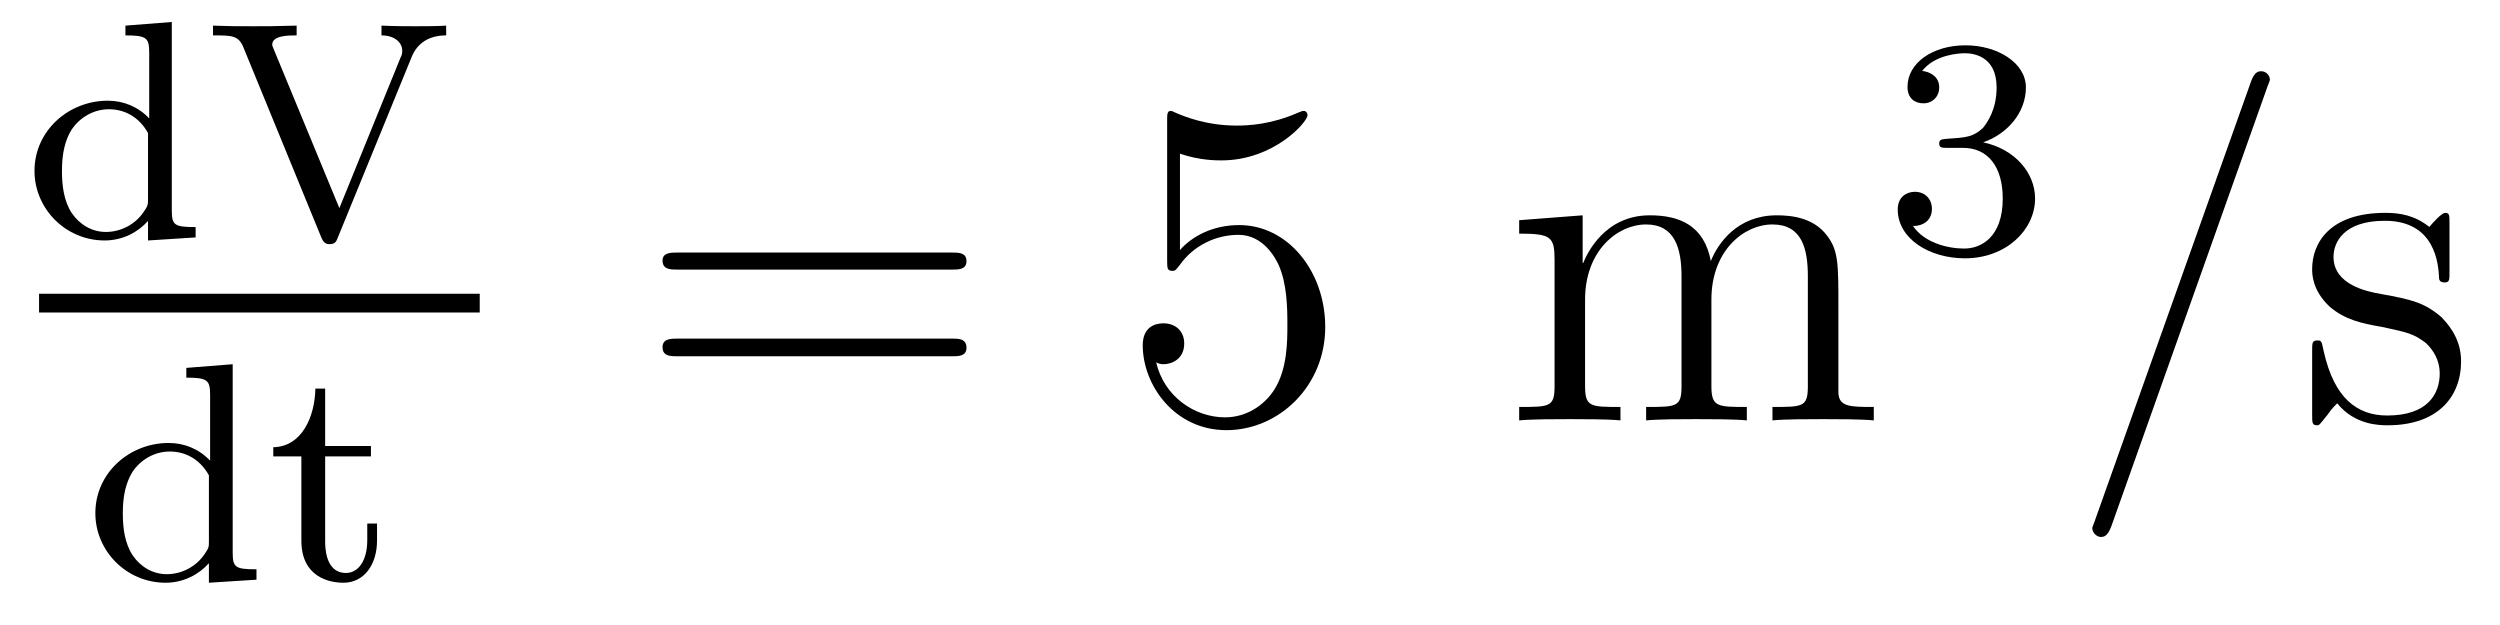
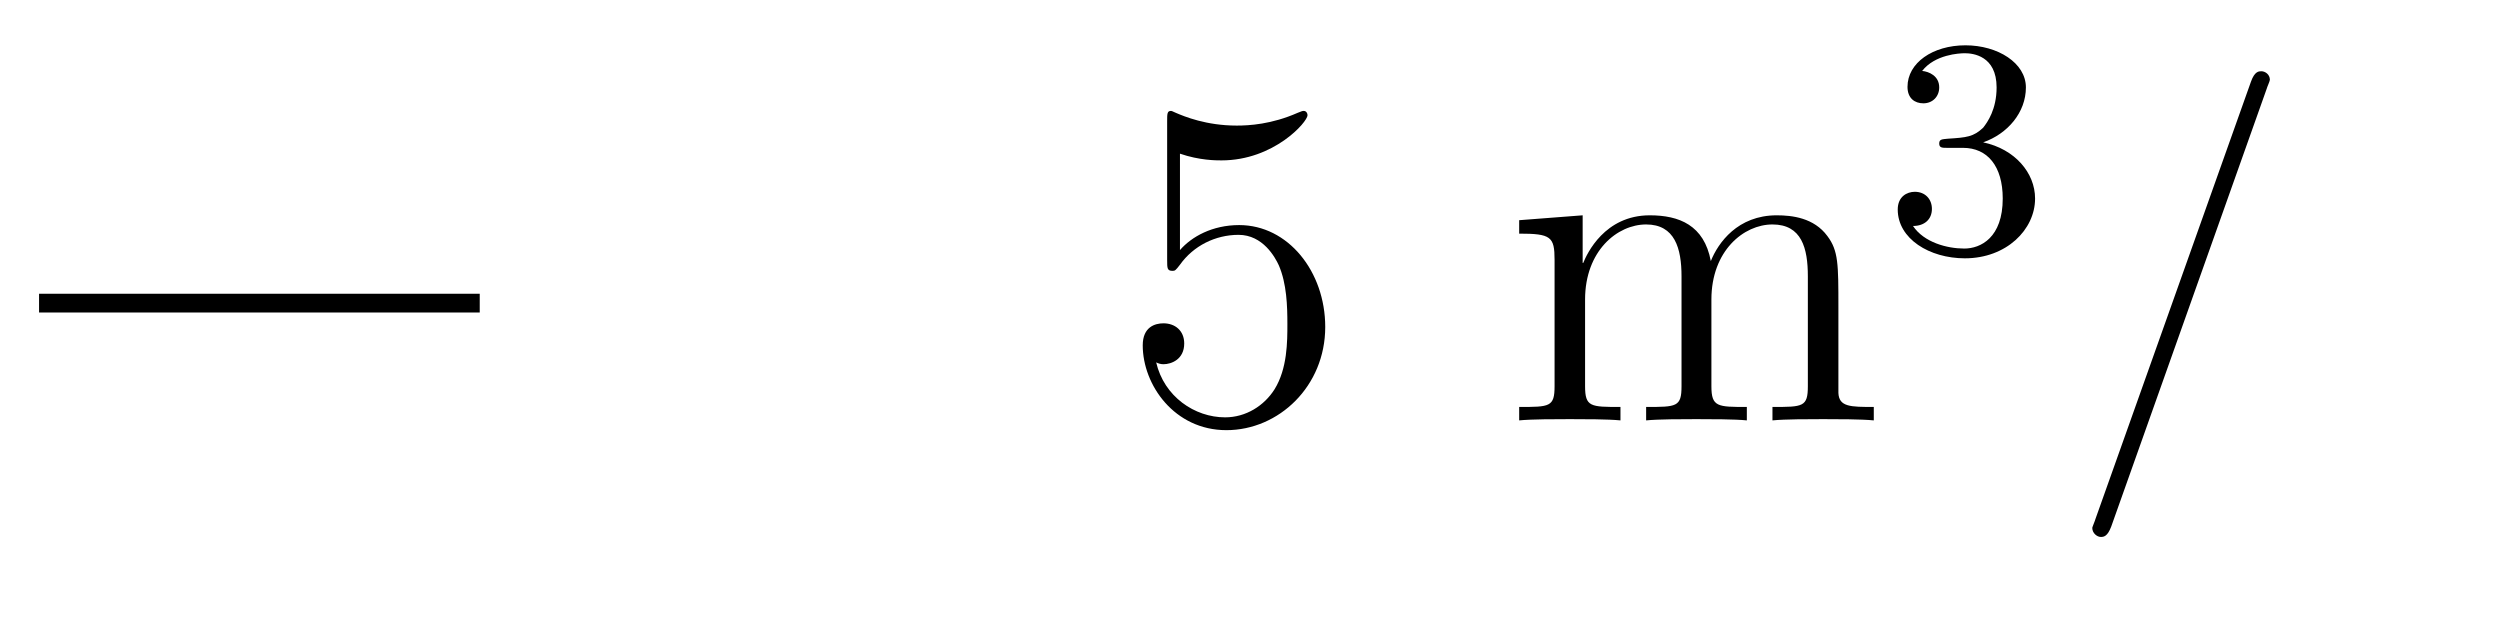
<svg xmlns="http://www.w3.org/2000/svg" height="16pt" version="1.1" viewBox="0 -16 64 16" width="64pt">
  <g id="page1">
    <g transform="matrix(1 0 0 1 -129 649)">
-       <path d="M132.211 -664.344V-664.094C132.758 -664.094 132.82 -664.031 132.82 -663.641V-661.969C132.539 -662.266 132.164 -662.422 131.758 -662.422C130.758 -662.422 129.883 -661.656 129.883 -660.625C129.883 -659.656 130.68 -658.844 131.68 -658.844C132.148 -658.844 132.539 -659.062 132.789 -659.344V-658.844L134.008 -658.922V-659.187C133.461 -659.187 133.398 -659.234 133.398 -659.625V-664.437L132.211 -664.344ZM132.789 -659.906C132.789 -659.766 132.789 -659.734 132.68 -659.578C132.461 -659.25 132.086 -659.062 131.711 -659.062C131.352 -659.062 131.039 -659.25 130.836 -659.547C130.633 -659.859 130.586 -660.25 130.586 -660.625C130.586 -661.078 130.664 -661.406 130.836 -661.687C131.039 -661.984 131.383 -662.203 131.789 -662.203C132.18 -662.203 132.555 -662.016 132.789 -661.594V-659.906ZM139.547 -663.562C139.766 -664.078 140.266 -664.094 140.422 -664.094V-664.344C140.187 -664.328 139.781 -664.328 139.641 -664.328C139.484 -664.328 139.125 -664.328 138.766 -664.344V-664.094C139.109 -664.094 139.297 -663.906 139.297 -663.703C139.297 -663.641 139.297 -663.609 139.25 -663.516L137.688 -659.672L136.016 -663.719C135.984 -663.797 135.969 -663.828 135.969 -663.859C135.969 -664.094 136.391 -664.094 136.594 -664.094V-664.344C135.922 -664.328 135.906 -664.328 135.484 -664.328C135.094 -664.328 134.859 -664.328 134.453 -664.344V-664.094C134.937 -664.094 135.109 -664.094 135.234 -663.781L137.219 -658.938C137.281 -658.781 137.344 -658.75 137.438 -658.75C137.578 -658.75 137.609 -658.812 137.656 -658.938L139.547 -663.562ZM140.641 -658.922" fill-rule="evenodd" />
      <path d="M130 -657H141.281V-657.48H130" />
-       <path d="M133.77 -655.582V-655.332C134.316 -655.332 134.379 -655.269 134.379 -654.879V-653.207C134.098 -653.504 133.723 -653.66 133.316 -653.66C132.316 -653.66 131.441 -652.895 131.441 -651.863C131.441 -650.895 132.238 -650.082 133.238 -650.082C133.707 -650.082 134.098 -650.301 134.348 -650.582V-650.082L135.566 -650.16V-650.426C135.02 -650.426 134.957 -650.473 134.957 -650.863V-655.676L133.77 -655.582ZM134.348 -651.144C134.348 -651.004 134.348 -650.973 134.238 -650.816C134.019 -650.488 133.644 -650.301 133.269 -650.301C132.91 -650.301 132.598 -650.488 132.395 -650.785C132.191 -651.098 132.144 -651.488 132.144 -651.863C132.144 -652.316 132.223 -652.644 132.395 -652.926C132.598 -653.223 132.941 -653.441 133.348 -653.441C133.738 -653.441 134.113 -653.254 134.348 -652.832V-651.144ZM137.324 -653.316H138.496V-653.582H137.324V-655.051H137.074C137.059 -654.332 136.731 -653.566 135.996 -653.551V-653.316H136.715V-651.16C136.715 -650.223 137.434 -650.082 137.793 -650.082C138.324 -650.082 138.652 -650.551 138.652 -651.16V-651.598H138.402V-651.176C138.402 -650.613 138.152 -650.332 137.856 -650.332C137.324 -650.332 137.324 -651.004 137.324 -651.144V-653.316ZM139.078 -650.16" fill-rule="evenodd" />
-       <path d="M153.367 -658.098C153.539 -658.098 153.742 -658.098 153.742 -658.316C153.742 -658.535 153.539 -658.535 153.367 -658.535H146.352C146.18 -658.535 145.961 -658.535 145.961 -658.332C145.961 -658.098 146.164 -658.098 146.352 -658.098H153.367ZM153.367 -655.879C153.539 -655.879 153.742 -655.879 153.742 -656.098C153.742 -656.332 153.539 -656.332 153.367 -656.332H146.352C146.18 -656.332 145.961 -656.332 145.961 -656.113C145.961 -655.879 146.164 -655.879 146.352 -655.879H153.367ZM154.437 -654.238" fill-rule="evenodd" />
      <path d="M159.207 -661.066C159.707 -660.894 160.129 -660.894 160.269 -660.894C161.613 -660.894 162.473 -661.879 162.473 -662.051C162.473 -662.098 162.441 -662.16 162.379 -662.16C162.348 -662.16 162.332 -662.16 162.223 -662.113C161.551 -661.816 160.973 -661.785 160.66 -661.785C159.879 -661.785 159.316 -662.019 159.098 -662.113C159.004 -662.16 158.988 -662.16 158.973 -662.16C158.879 -662.16 158.879 -662.082 158.879 -661.895V-658.348C158.879 -658.129 158.879 -658.066 159.02 -658.066C159.082 -658.066 159.098 -658.082 159.207 -658.223C159.551 -658.707 160.113 -658.988 160.707 -658.988C161.332 -658.988 161.645 -658.41 161.738 -658.207C161.941 -657.738 161.957 -657.16 161.957 -656.707S161.957 -655.566 161.629 -655.035C161.363 -654.613 160.895 -654.316 160.363 -654.316C159.582 -654.316 158.801 -654.848 158.598 -655.723C158.66 -655.691 158.723 -655.676 158.785 -655.676C158.988 -655.676 159.316 -655.801 159.316 -656.207C159.316 -656.535 159.082 -656.723 158.785 -656.723C158.566 -656.723 158.254 -656.629 158.254 -656.16C158.254 -655.145 159.066 -653.988 160.395 -653.988C161.738 -653.988 162.926 -655.113 162.926 -656.629C162.926 -658.051 161.973 -659.238 160.723 -659.238C160.035 -659.238 159.504 -658.941 159.207 -658.598V-661.066ZM163.555 -654.238" fill-rule="evenodd" />
      <path d="M176.063 -657.129C176.063 -658.238 176.063 -658.582 175.781 -658.957C175.437 -659.426 174.875 -659.488 174.484 -659.488C173.484 -659.488 172.984 -658.785 172.797 -658.316C172.625 -659.238 171.984 -659.488 171.234 -659.488C170.078 -659.488 169.625 -658.504 169.531 -658.269H169.516V-659.488L167.891 -659.363V-659.019C168.703 -659.019 168.797 -658.941 168.797 -658.348V-655.113C168.797 -654.582 168.672 -654.582 167.891 -654.582V-654.238C168.203 -654.27 168.844 -654.27 169.188 -654.27C169.531 -654.27 170.172 -654.27 170.484 -654.238V-654.582C169.719 -654.582 169.578 -654.582 169.578 -655.113V-657.332C169.578 -658.582 170.406 -659.254 171.141 -659.254C171.875 -659.254 172.047 -658.644 172.047 -657.926V-655.113C172.047 -654.582 171.922 -654.582 171.141 -654.582V-654.238C171.453 -654.27 172.094 -654.27 172.422 -654.27C172.766 -654.27 173.422 -654.27 173.719 -654.238V-654.582C172.969 -654.582 172.812 -654.582 172.812 -655.113V-657.332C172.812 -658.582 173.641 -659.254 174.375 -659.254C175.125 -659.254 175.281 -658.644 175.281 -657.926V-655.113C175.281 -654.582 175.156 -654.582 174.375 -654.582V-654.238C174.687 -654.27 175.328 -654.27 175.672 -654.27C176.016 -654.27 176.656 -654.27 176.969 -654.238V-654.582C176.375 -654.582 176.078 -654.582 176.063 -654.941V-657.129ZM177.234 -654.238" fill-rule="evenodd" />
      <path d="M179.254 -661.215C179.879 -661.215 180.27 -660.746 180.27 -659.918C180.27 -658.918 179.707 -658.637 179.285 -658.637C178.848 -658.637 178.254 -658.793 177.973 -659.215C178.269 -659.215 178.457 -659.387 178.457 -659.652C178.457 -659.902 178.285 -660.09 178.02 -660.09C177.816 -660.09 177.582 -659.965 177.582 -659.637C177.582 -658.887 178.395 -658.387 179.301 -658.387C180.363 -658.387 181.098 -659.121 181.098 -659.918C181.098 -660.574 180.582 -661.184 179.769 -661.356C180.395 -661.574 180.863 -662.121 180.863 -662.762C180.863 -663.387 180.144 -663.84 179.316 -663.84C178.473 -663.84 177.832 -663.387 177.832 -662.777C177.832 -662.481 178.02 -662.355 178.238 -662.355C178.473 -662.355 178.644 -662.527 178.644 -662.762C178.644 -663.059 178.379 -663.168 178.207 -663.184C178.535 -663.606 179.16 -663.637 179.301 -663.637C179.504 -663.637 180.113 -663.574 180.113 -662.762C180.113 -662.199 179.879 -661.871 179.769 -661.731C179.52 -661.496 179.348 -661.48 178.863 -661.449C178.707 -661.434 178.644 -661.434 178.644 -661.324C178.644 -661.215 178.723 -661.215 178.848 -661.215H179.254ZM181.437 -658.559" fill-rule="evenodd" />
      <path d="M187.031 -662.738C187.031 -662.754 187.109 -662.926 187.109 -662.957C187.109 -663.098 186.984 -663.176 186.891 -663.176C186.828 -663.176 186.719 -663.176 186.625 -662.91L182.641 -651.707C182.641 -651.691 182.562 -651.504 182.562 -651.488C182.562 -651.348 182.688 -651.254 182.781 -651.254C182.859 -651.254 182.953 -651.27 183.047 -651.519L187.031 -662.738ZM187.801 -654.238" fill-rule="evenodd" />
-       <path d="M191.707 -659.285C191.707 -659.488 191.707 -659.551 191.598 -659.551C191.504 -659.551 191.27 -659.285 191.191 -659.191C190.816 -659.488 190.441 -659.551 190.066 -659.551C188.629 -659.551 188.191 -658.77 188.191 -658.113C188.191 -657.988 188.191 -657.566 188.645 -657.144C189.035 -656.816 189.441 -656.723 189.988 -656.629C190.644 -656.488 190.785 -656.457 191.098 -656.223C191.301 -656.035 191.457 -655.77 191.457 -655.441C191.457 -654.926 191.16 -654.363 190.113 -654.363C189.332 -654.363 188.754 -654.816 188.488 -656.004C188.441 -656.223 188.441 -656.223 188.426 -656.238C188.41 -656.285 188.363 -656.285 188.332 -656.285C188.191 -656.285 188.191 -656.223 188.191 -656.019V-654.395C188.191 -654.176 188.191 -654.113 188.316 -654.113C188.379 -654.113 188.379 -654.129 188.582 -654.379C188.645 -654.457 188.645 -654.488 188.832 -654.676C189.285 -654.113 189.926 -654.113 190.129 -654.113C191.379 -654.113 192.004 -654.816 192.004 -655.754C192.004 -656.394 191.598 -656.769 191.504 -656.879C191.066 -657.254 190.738 -657.332 189.957 -657.473C189.598 -657.535 188.738 -657.707 188.738 -658.426C188.738 -658.785 188.988 -659.348 190.051 -659.348C191.348 -659.348 191.426 -658.238 191.441 -657.863C191.457 -657.77 191.551 -657.77 191.582 -657.77C191.707 -657.77 191.707 -657.832 191.707 -658.035V-659.285ZM192.359 -654.238" fill-rule="evenodd" />
    </g>
  </g>
</svg>